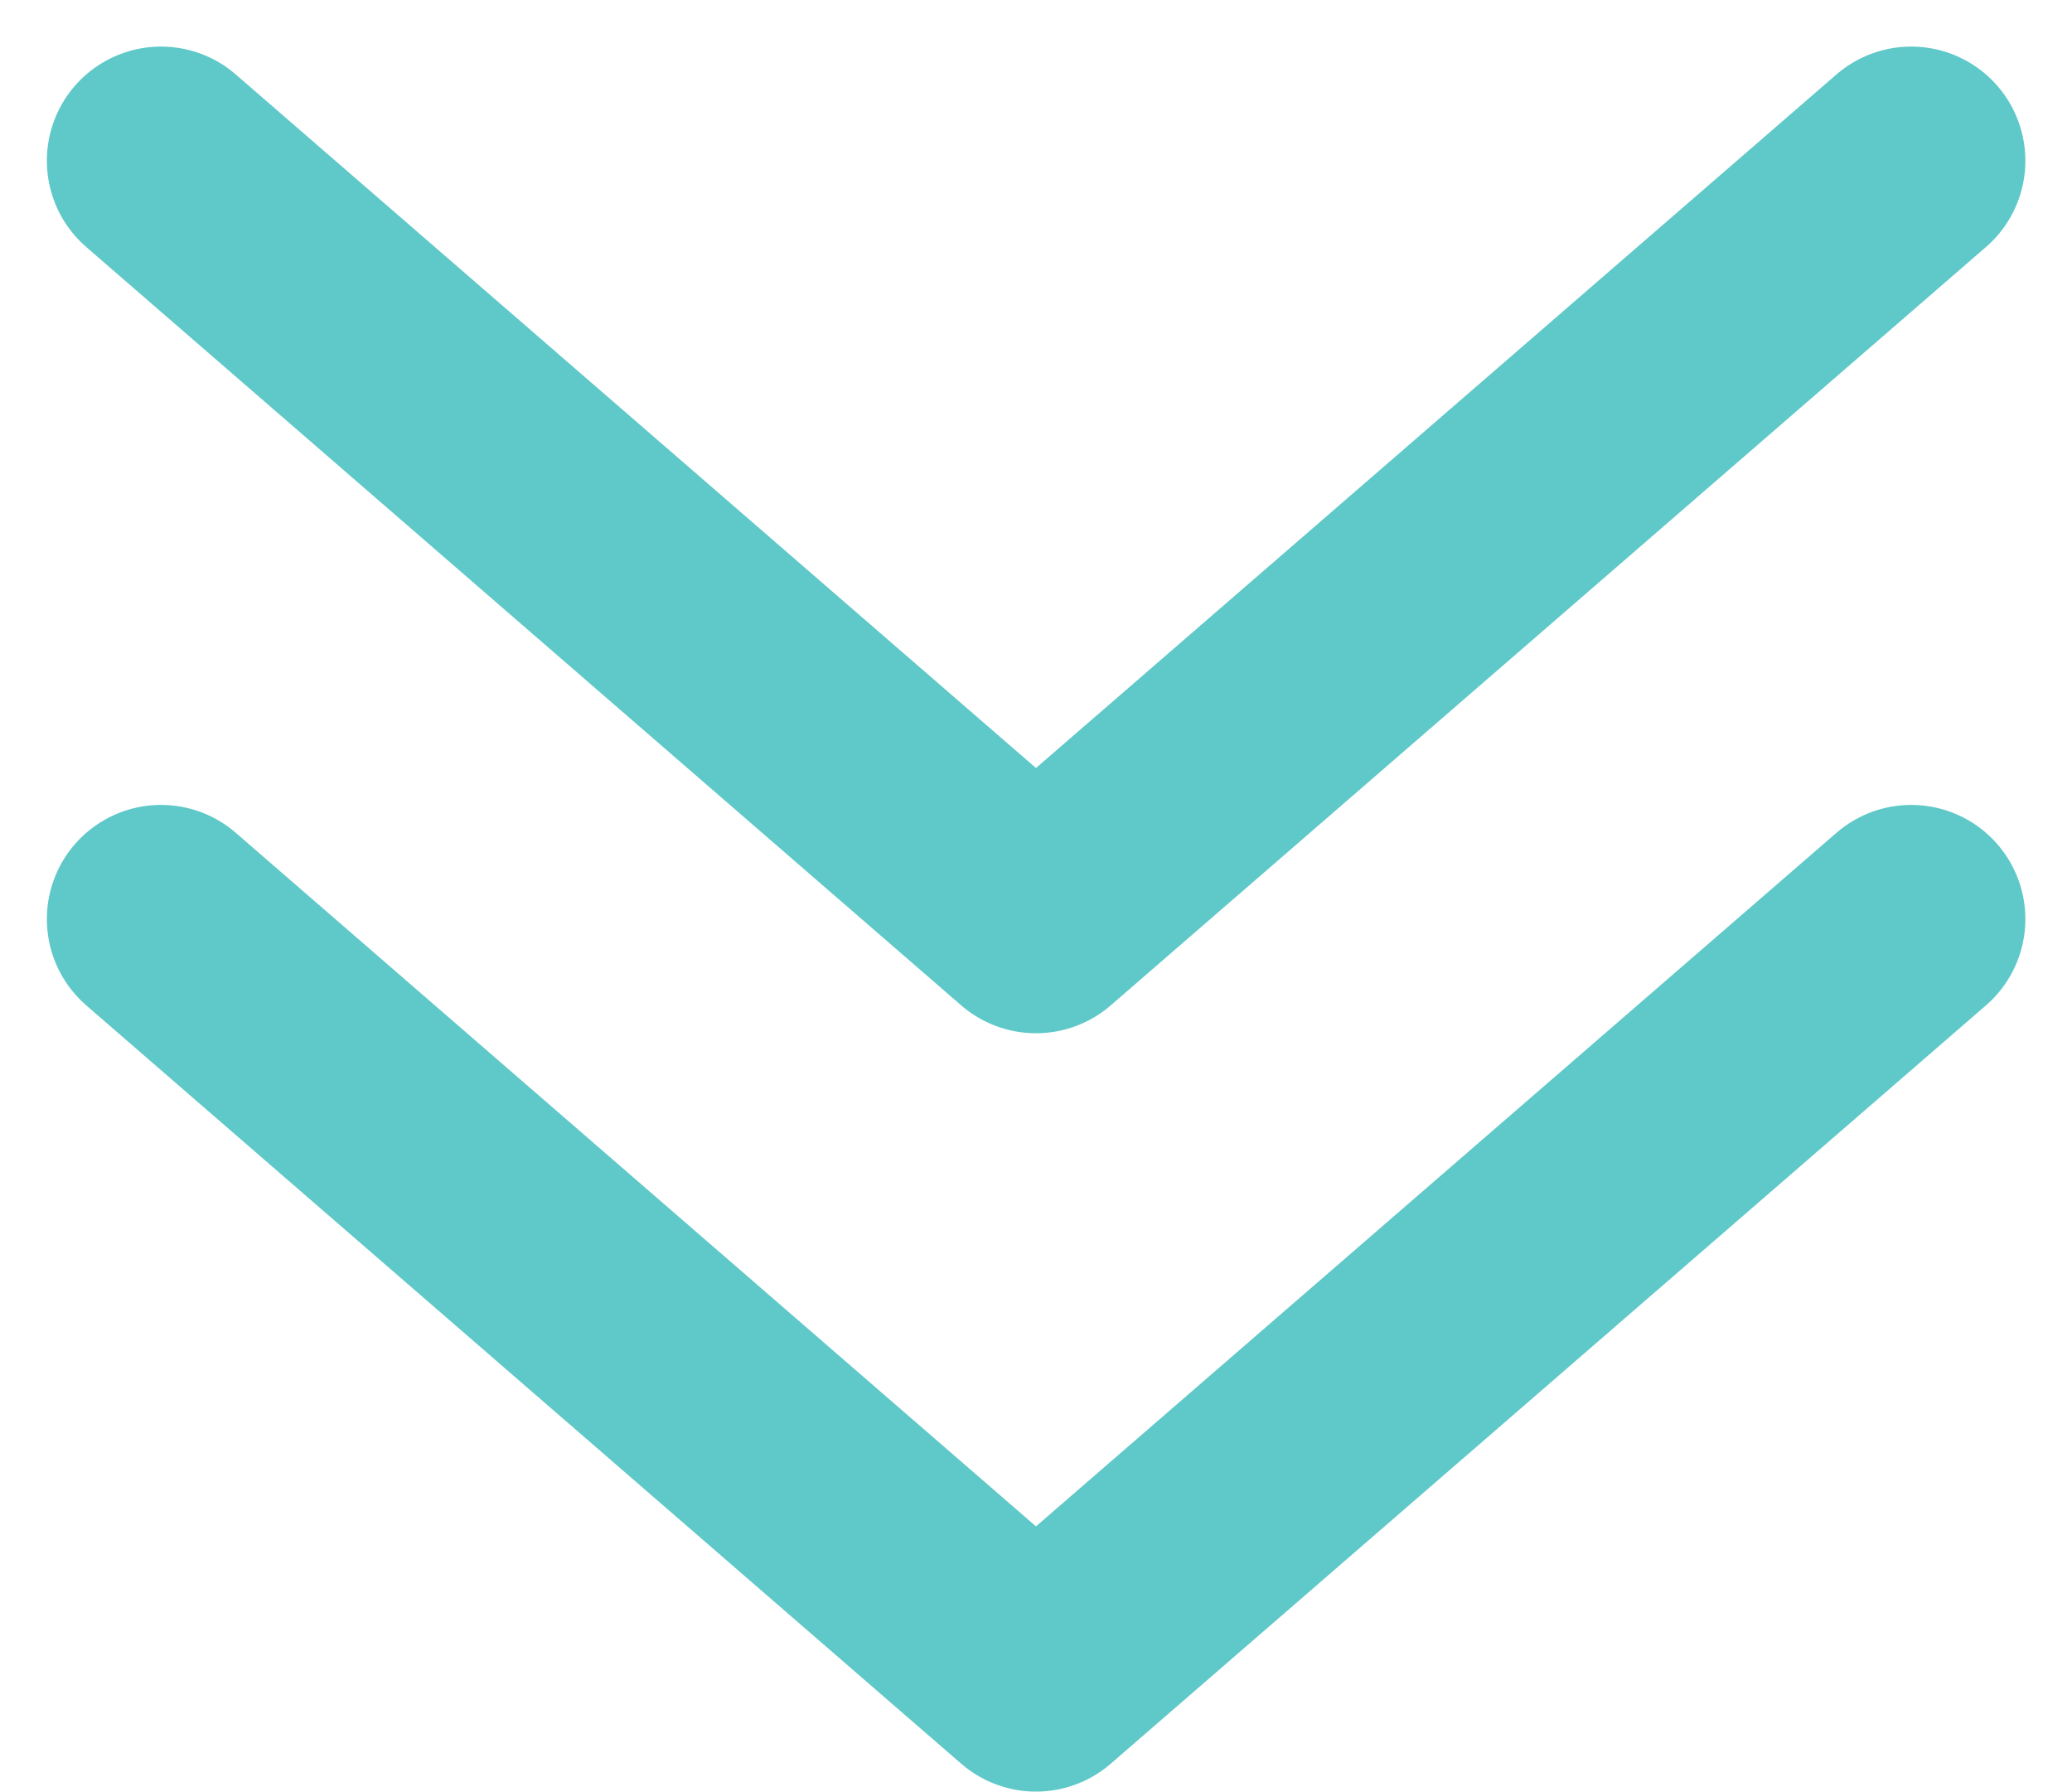
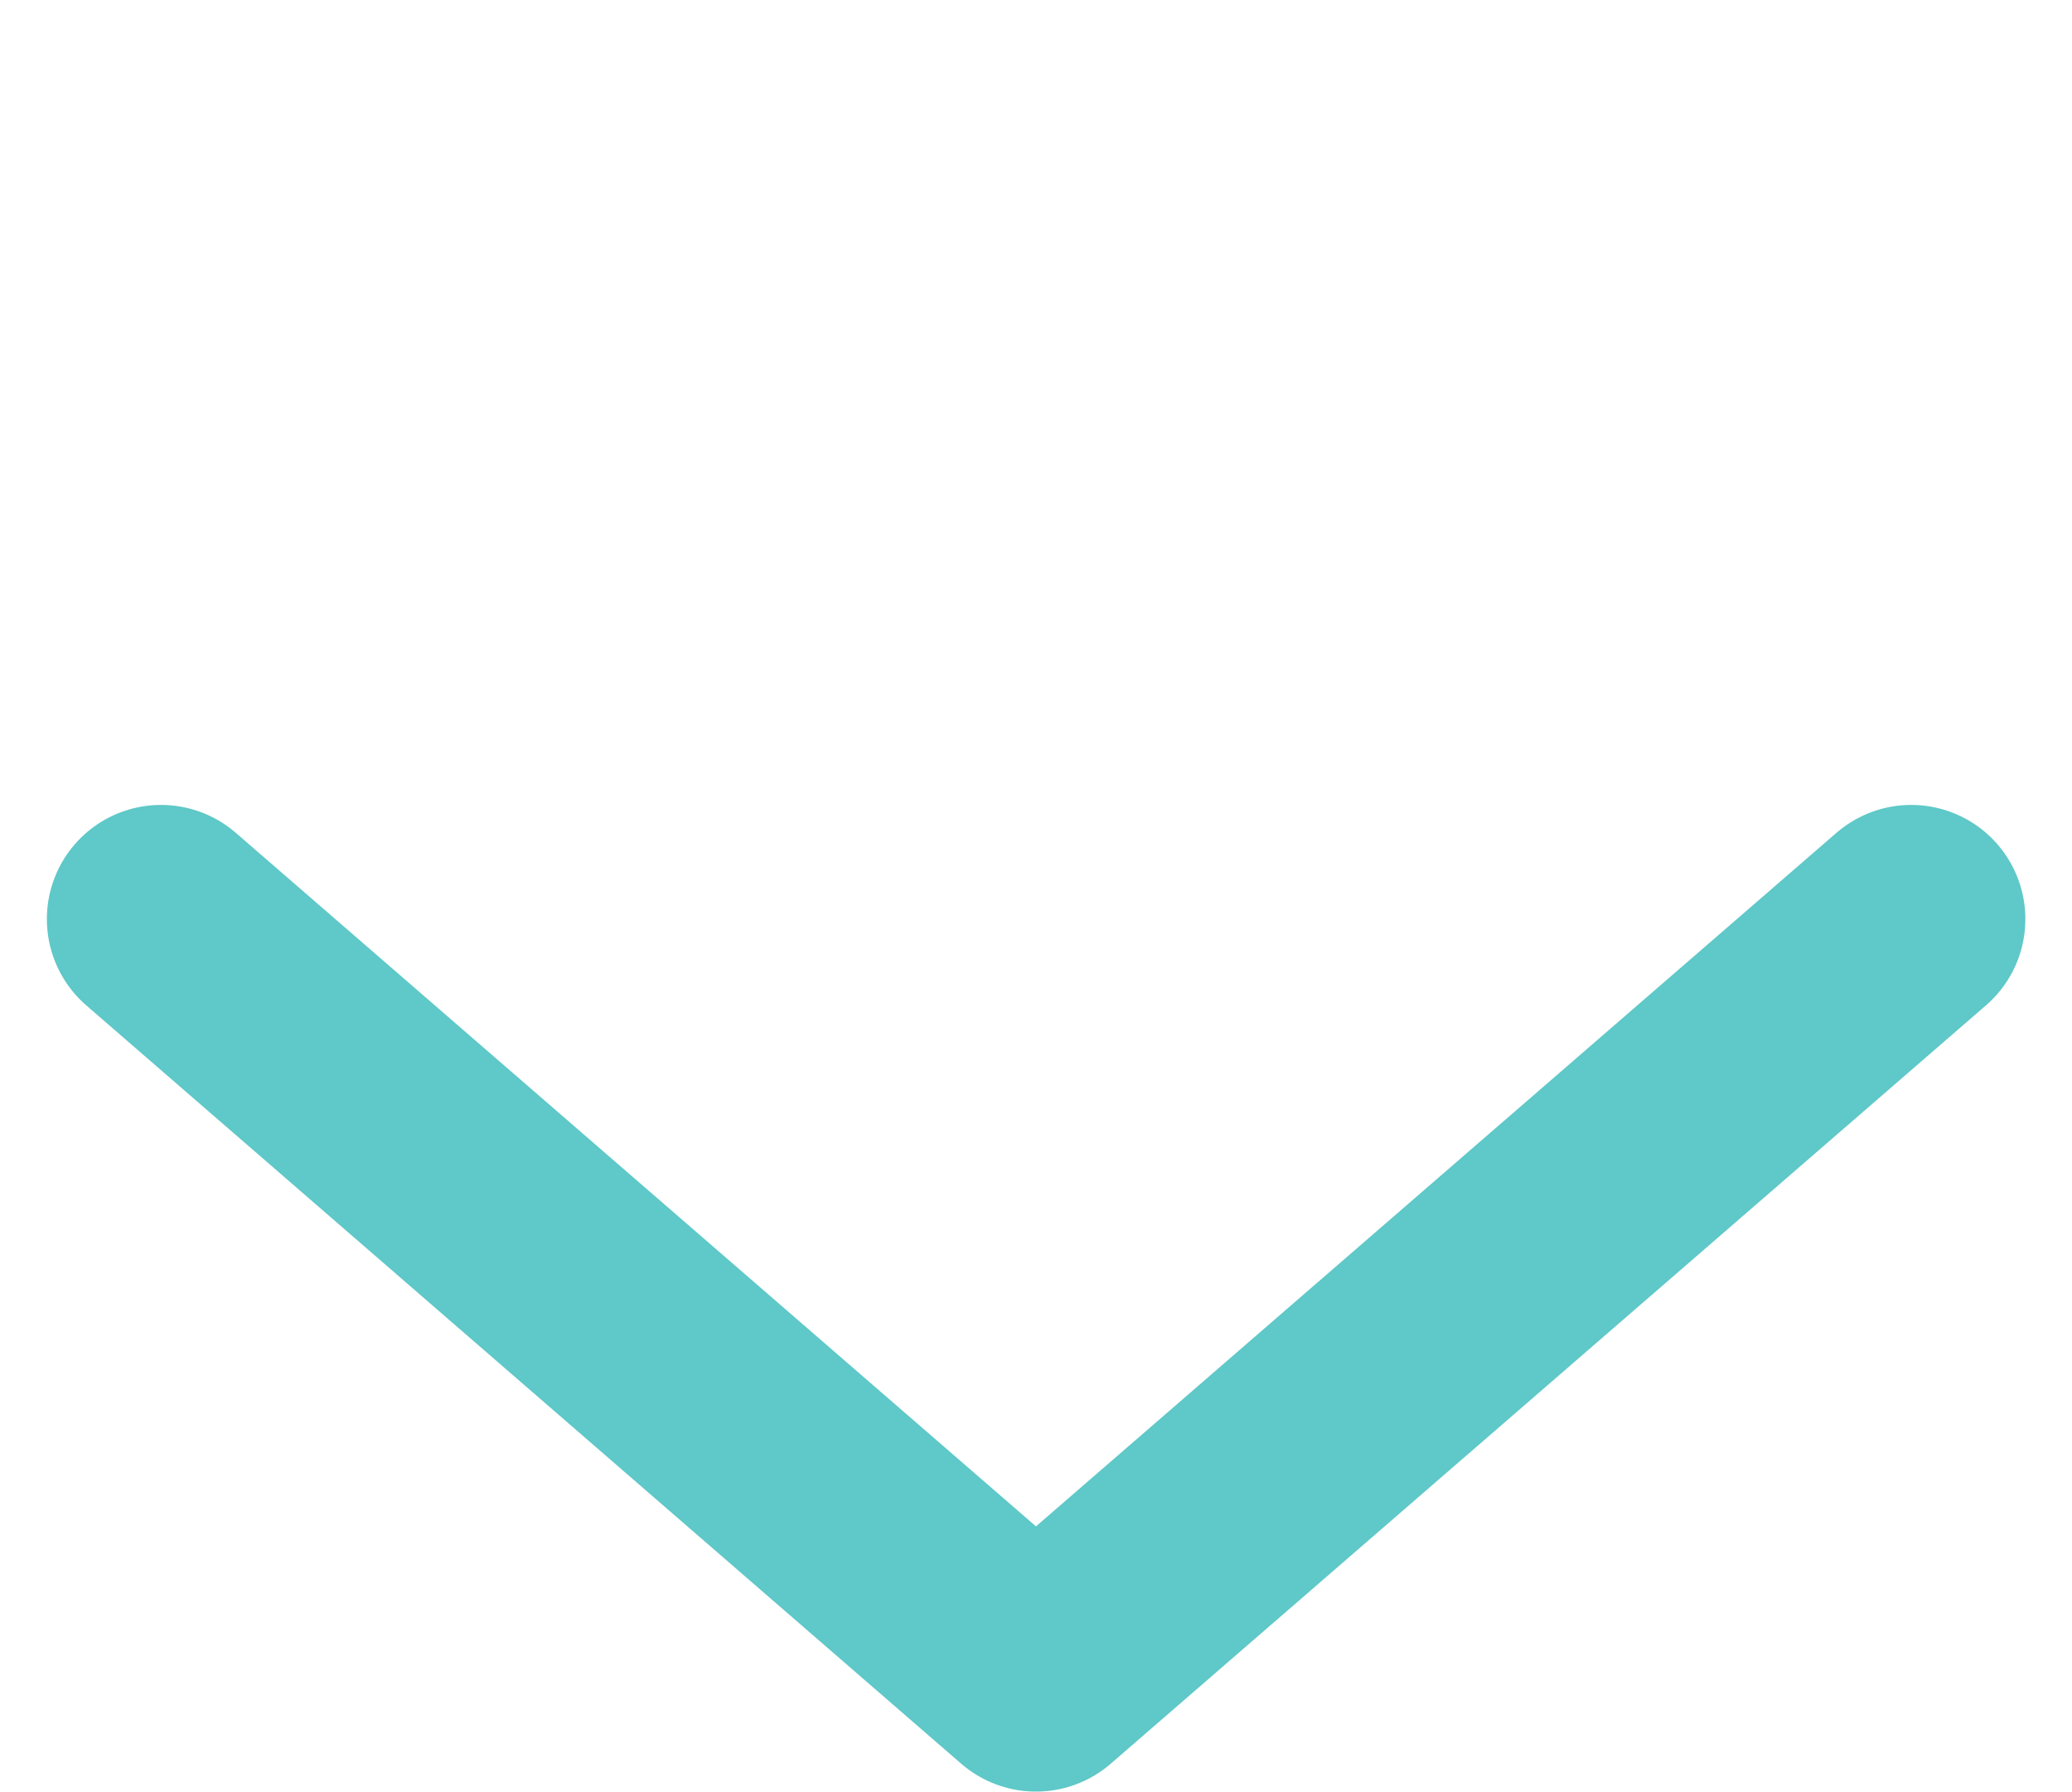
<svg xmlns="http://www.w3.org/2000/svg" width="36.301" height="31.391" viewBox="0 0 36.301 31.391">
  <g id="组_24573" data-name="组 24573" transform="translate(-941.85 -1236.464)">
    <path id="路径_20567" data-name="路径 20567" d="M6590.237,747.2l15.329,13.285L6620.9,747.2" transform="translate(-5645.566 505.365)" fill="none" stroke="#5fc8c8" stroke-linecap="round" stroke-linejoin="round" stroke-width="4" />
-     <path id="路径_20568" data-name="路径 20568" d="M6590.237,747.2l15.329,13.285L6620.9,747.2" transform="translate(-5645.566 492.08)" fill="none" stroke="#5fc8c8" stroke-linecap="round" stroke-linejoin="round" stroke-width="4" />
  </g>
</svg>